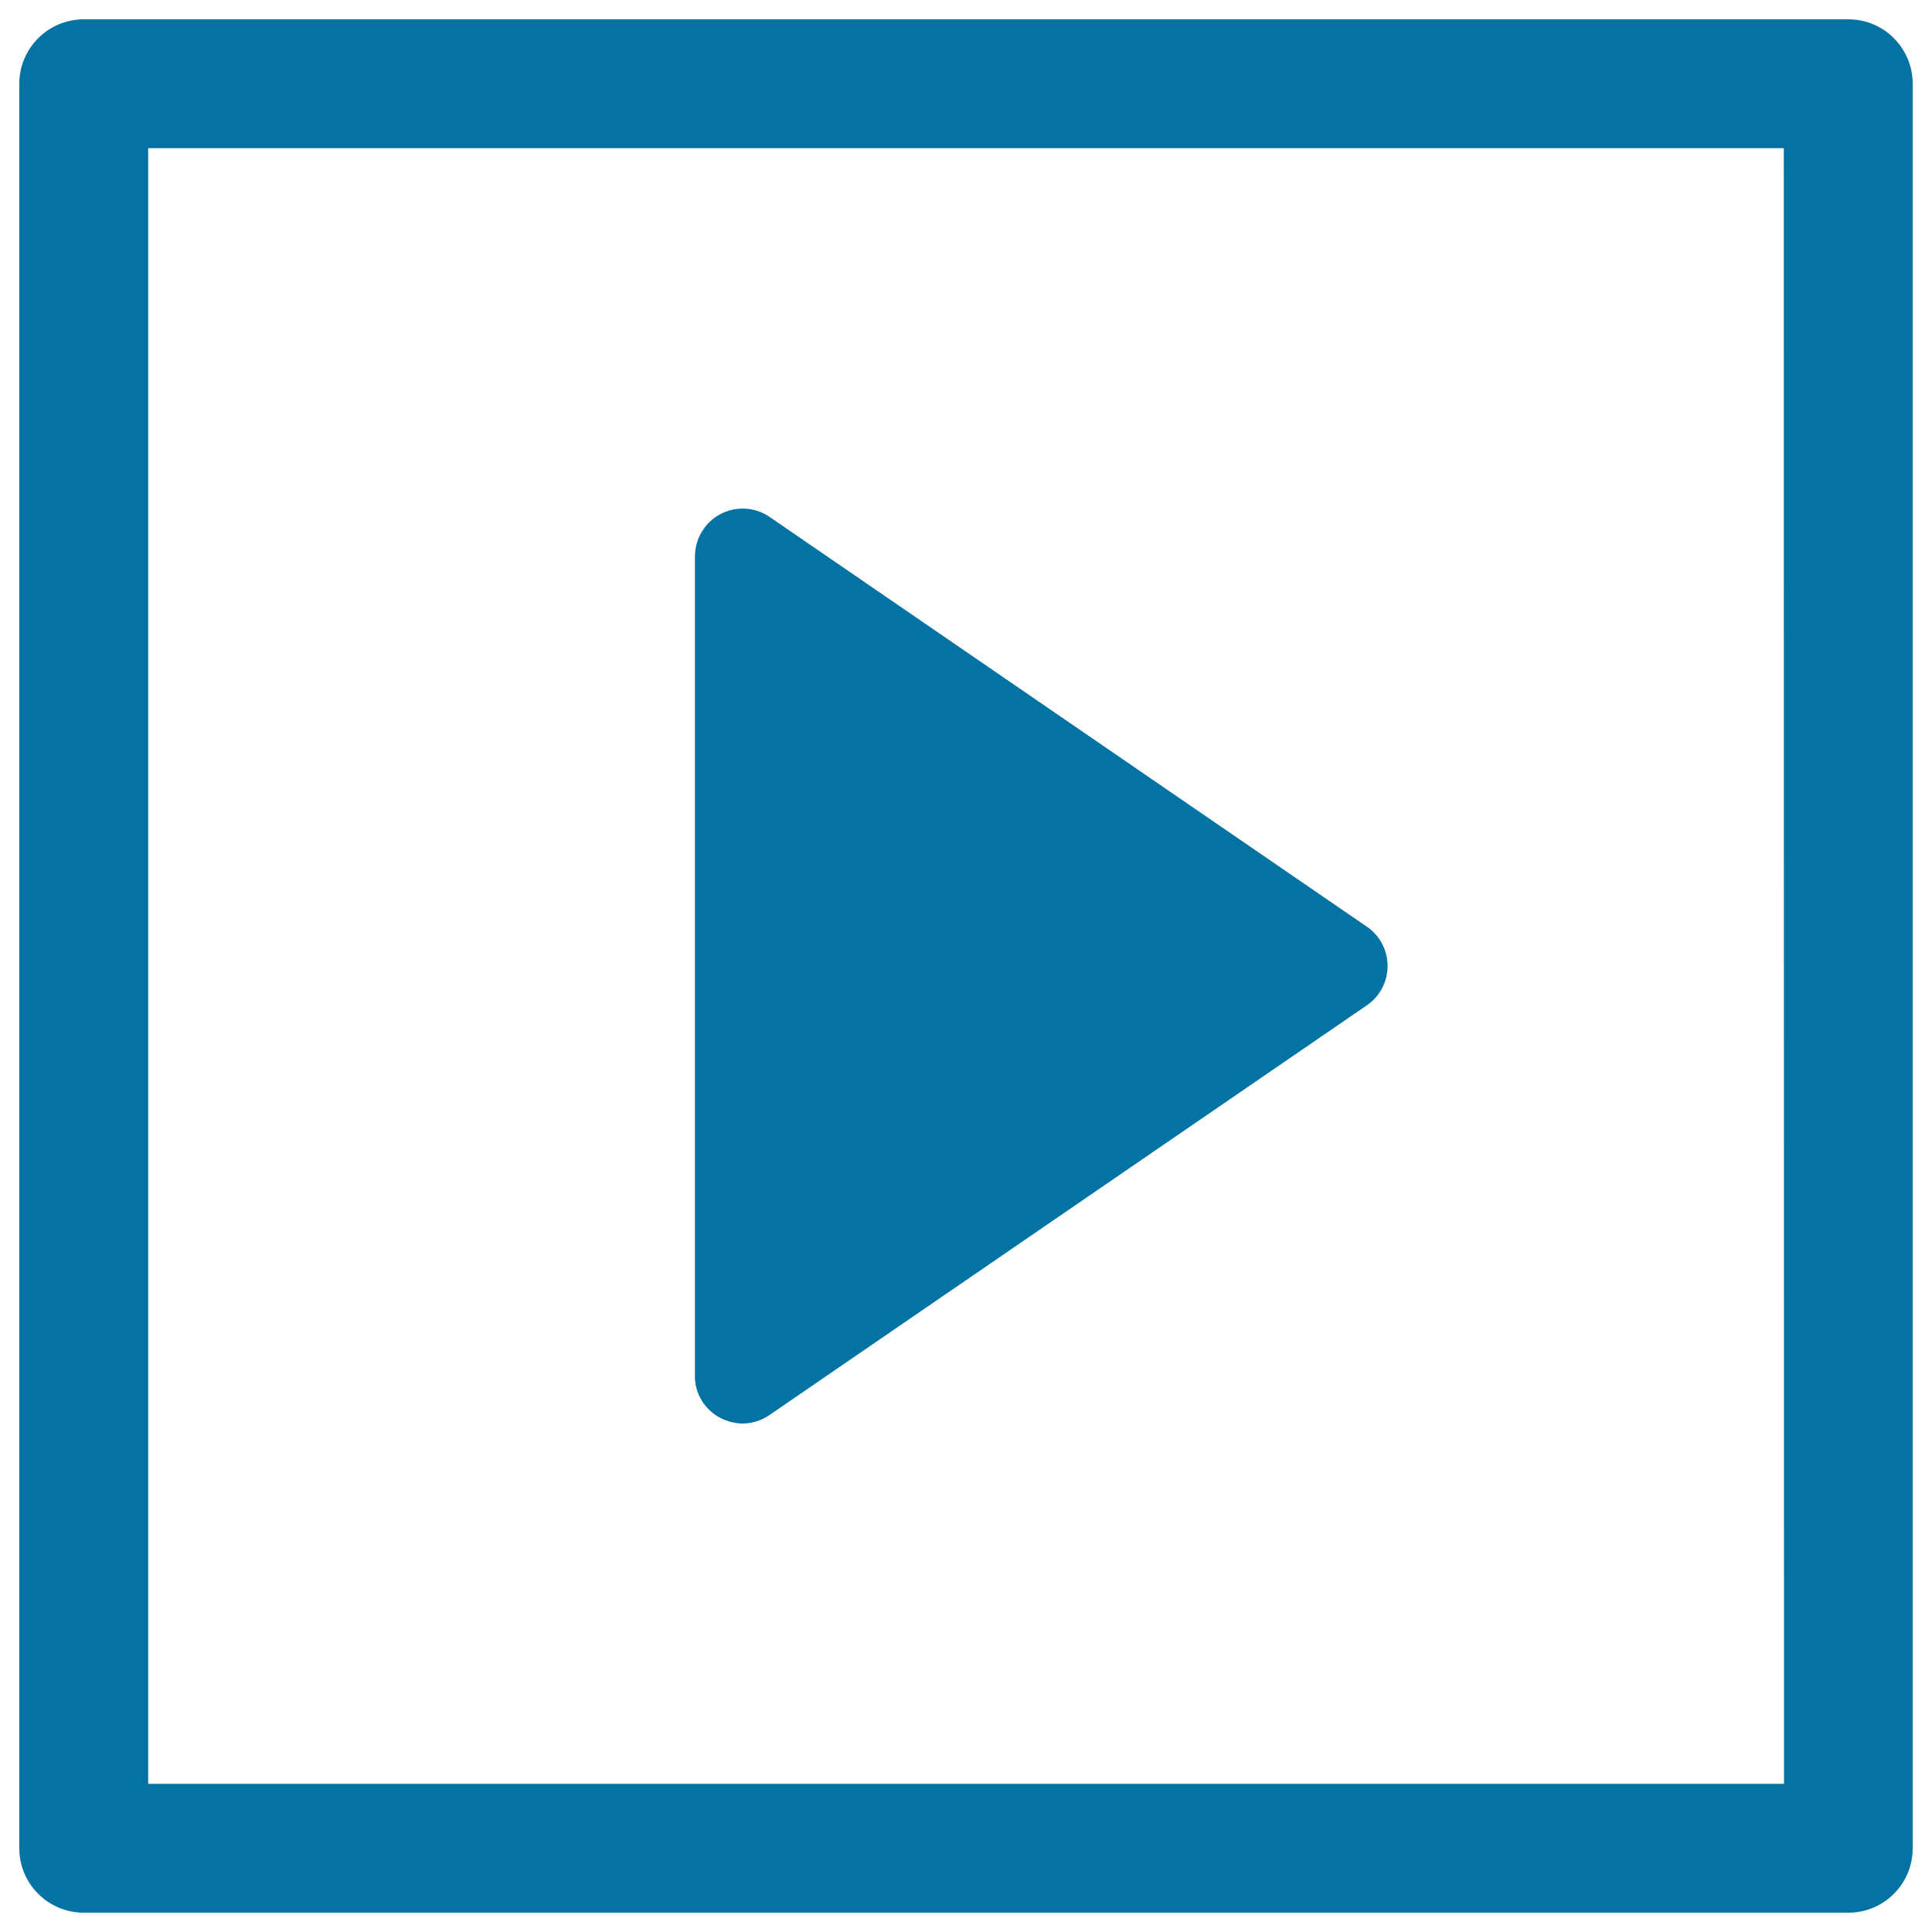
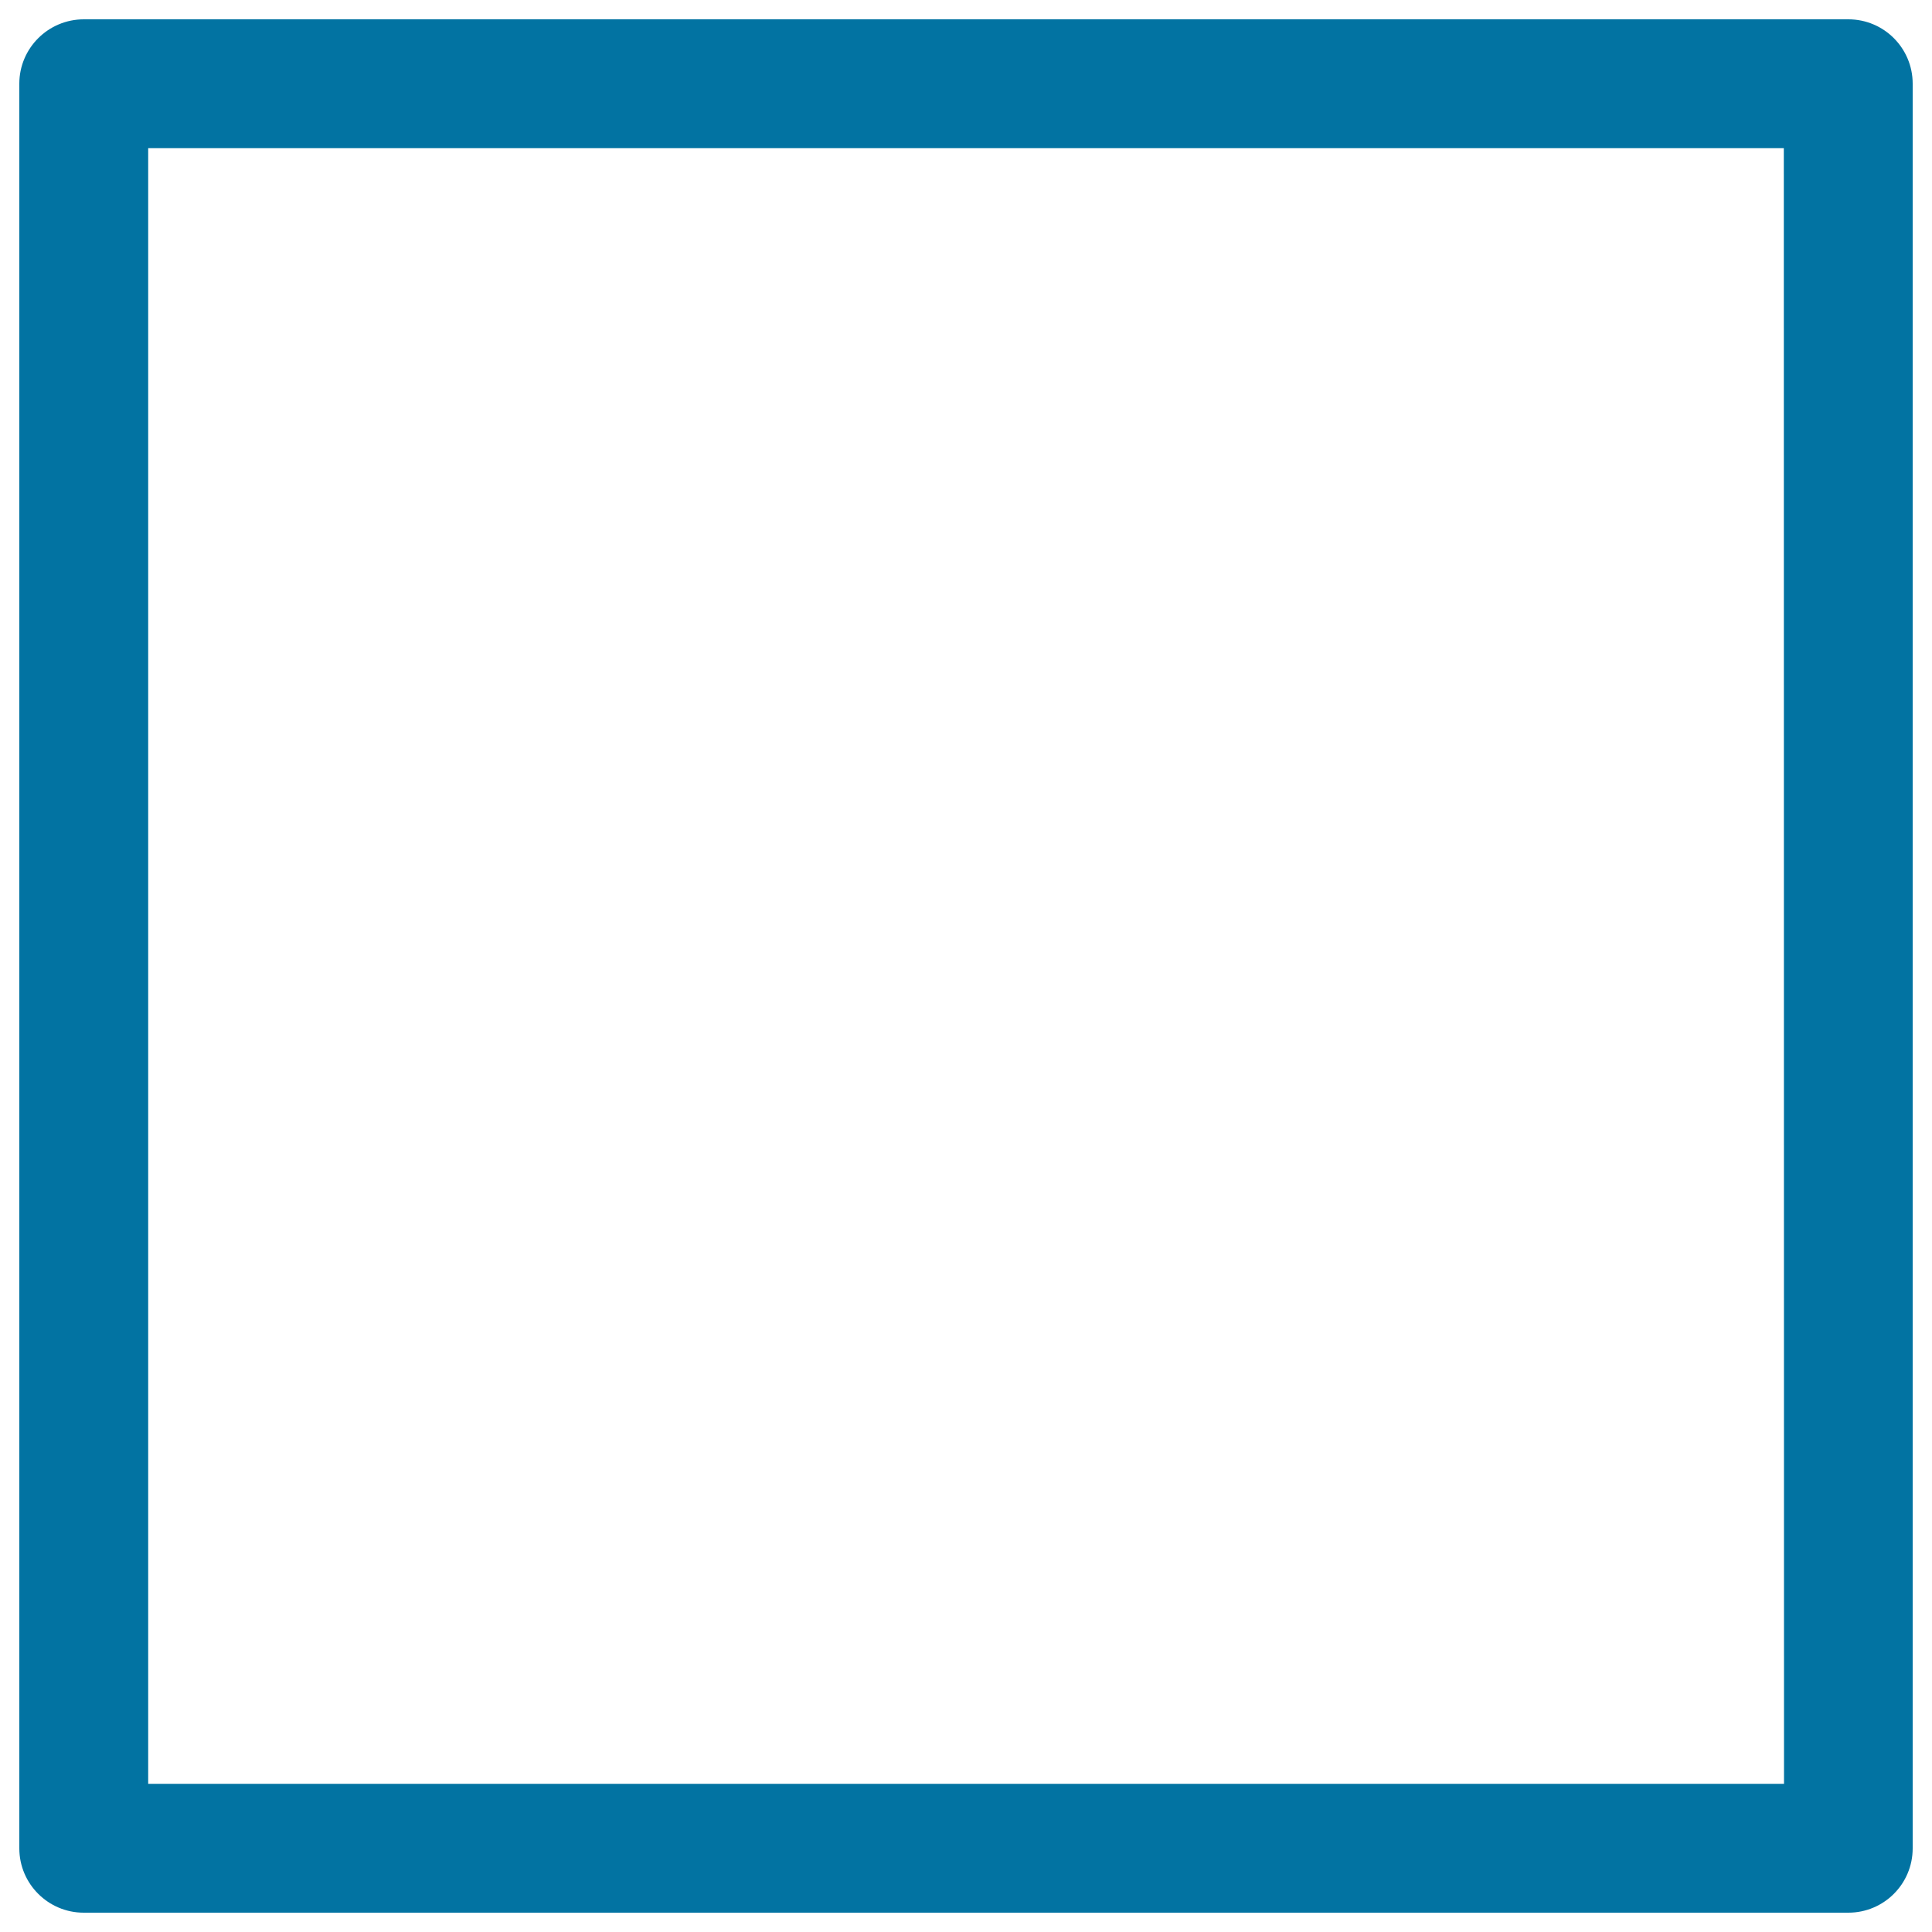
<svg xmlns="http://www.w3.org/2000/svg" viewBox="0 0 1000 1000" style="fill:#0273a2">
  <title>Play Buttom SVG icon</title>
  <g>
    <g>
      <path d="M956.7,10H43.4C24.9,10,10,25,10,43.3v913.4c0,18.4,15,33.3,33.3,33.3h913.4c18.4,0,33.3-14.9,33.3-33.3V43.3C990,25,975.2,10,956.7,10z M923.4,923.3H76.7V76.7h846.6L923.4,923.3L923.4,923.3z" />
-       <path d="M372.8,733.9c3.6,1.8,7.6,2.9,11.5,2.9c5,0,9.8-1.5,14-4.4l309.1-212c6.8-4.6,10.8-12.2,10.8-20.4s-4-15.8-10.8-20.4L398.4,267.6c-7.5-5.2-17.3-5.8-25.5-1.5c-8.2,4.3-13.2,12.8-13.2,22v424.1C359.6,721.3,364.7,729.6,372.8,733.9z" />
    </g>
  </g>
</svg>